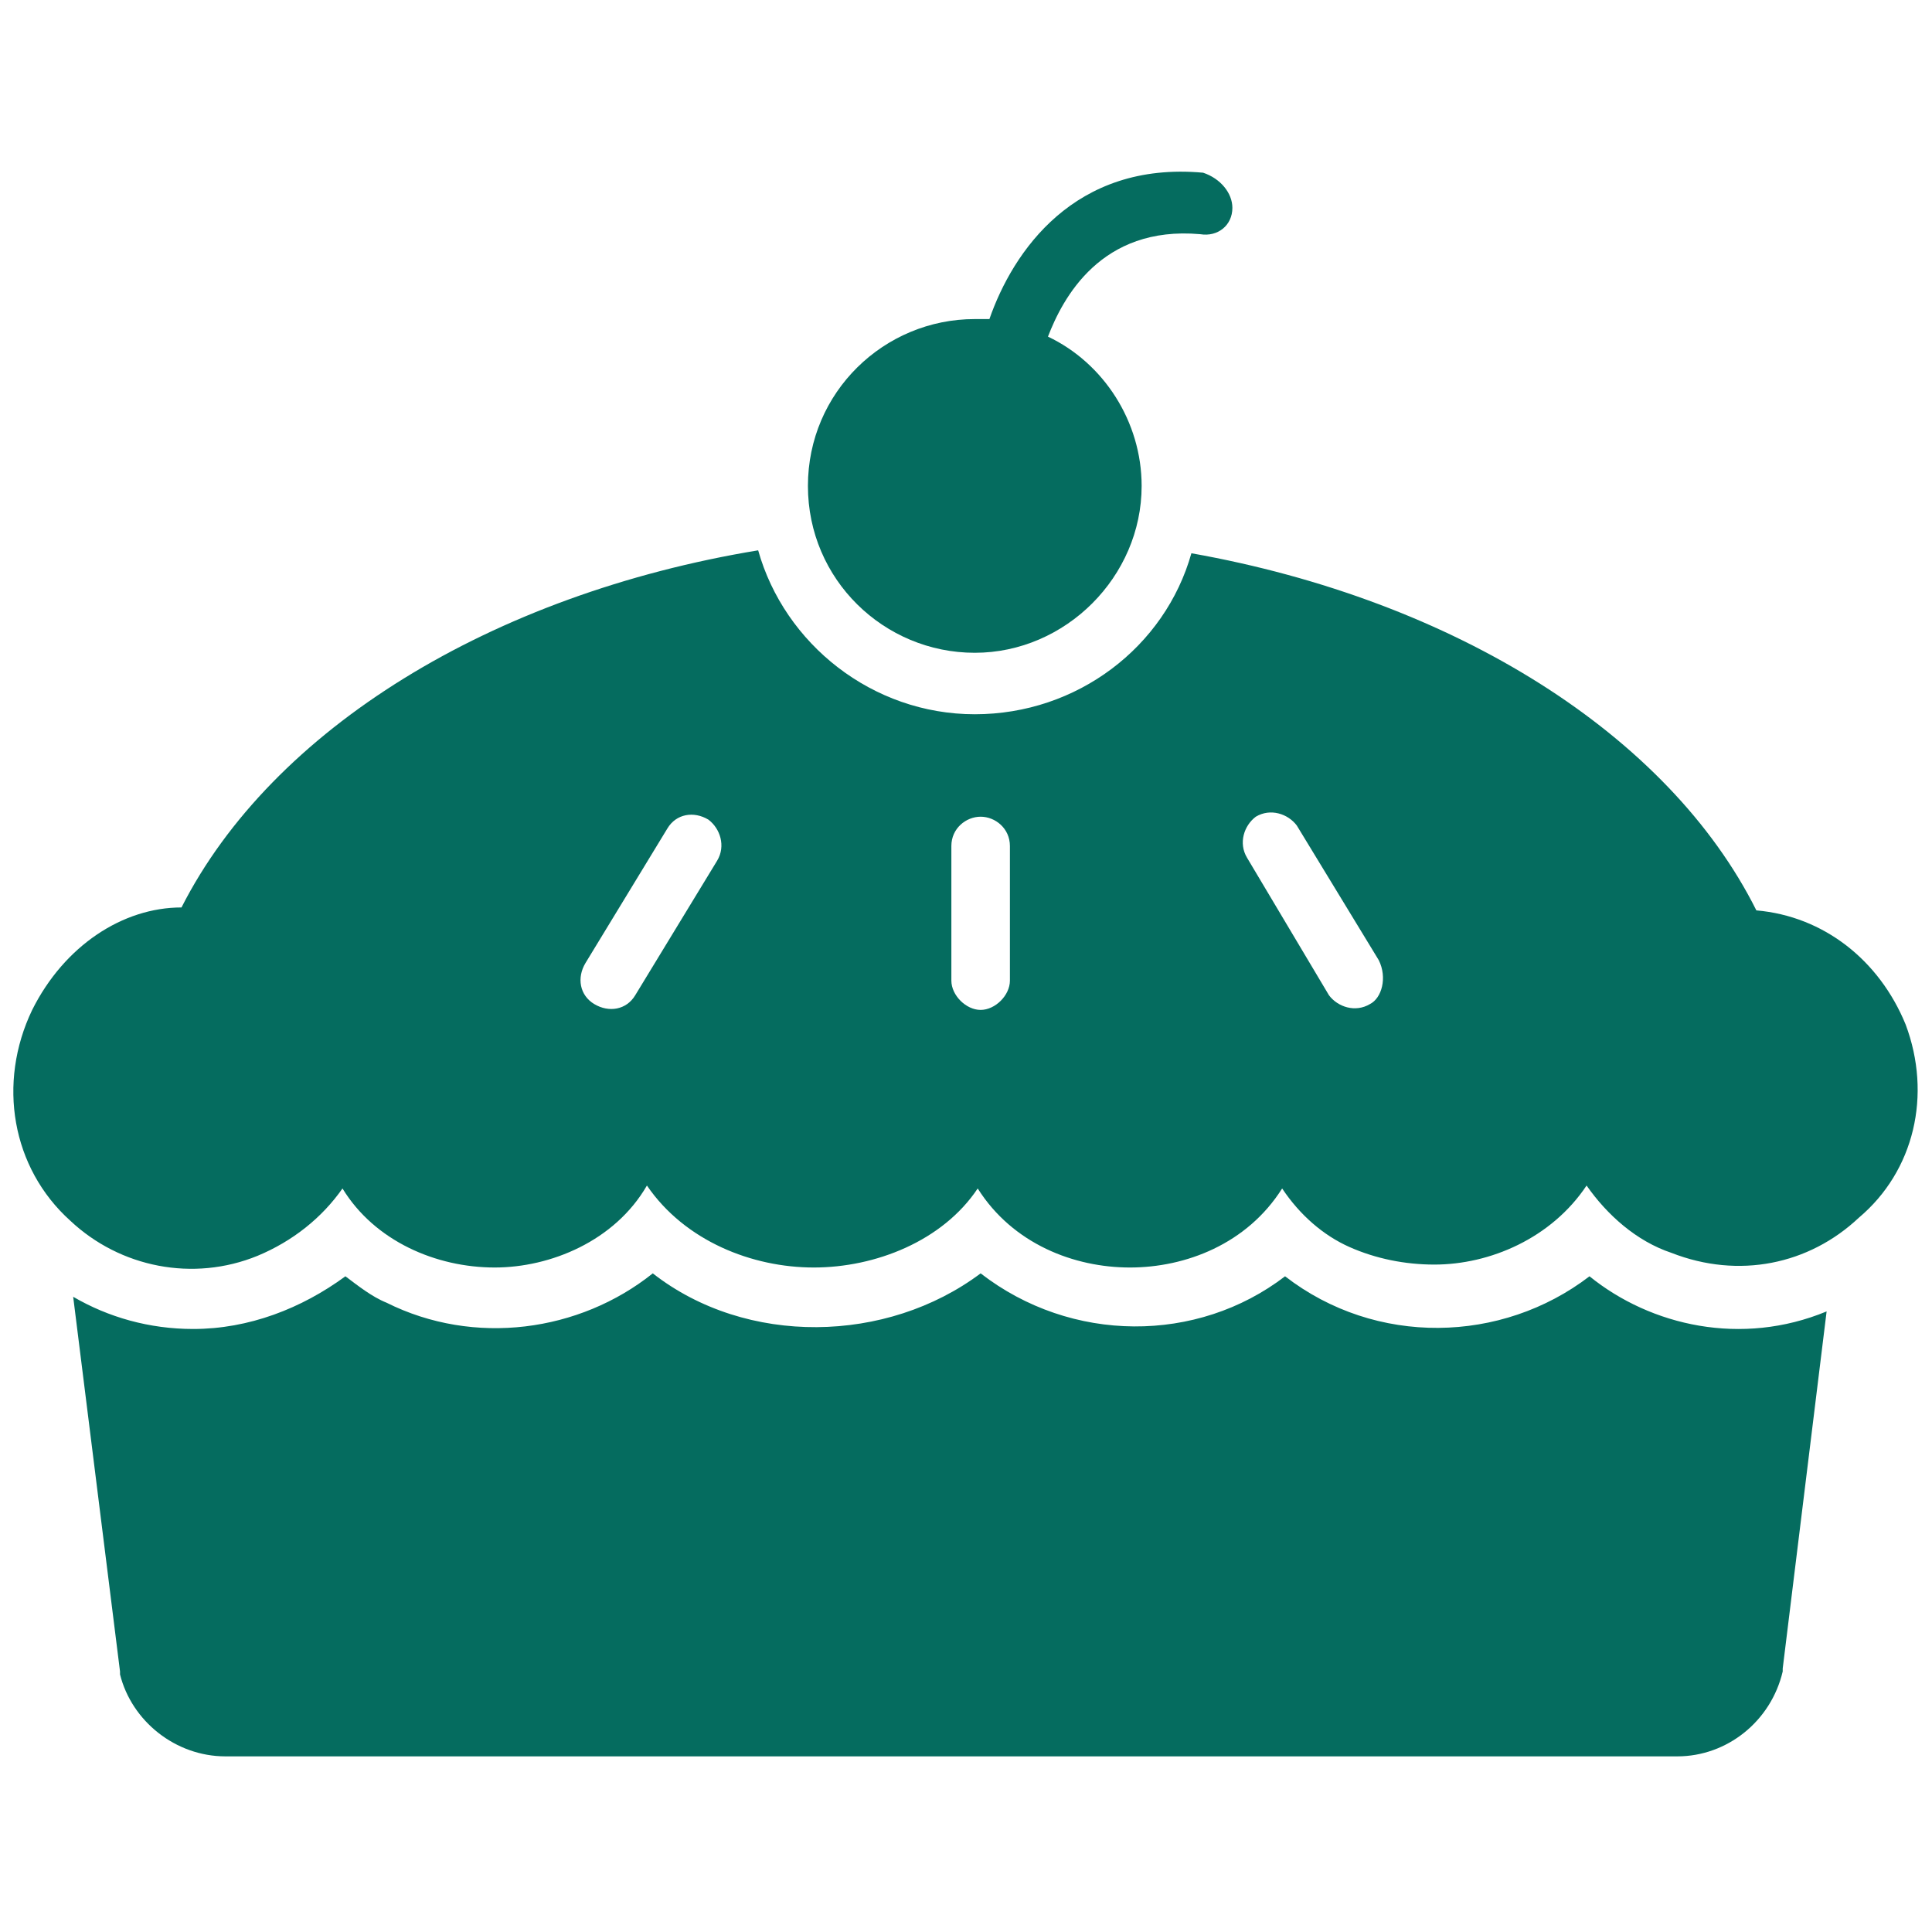
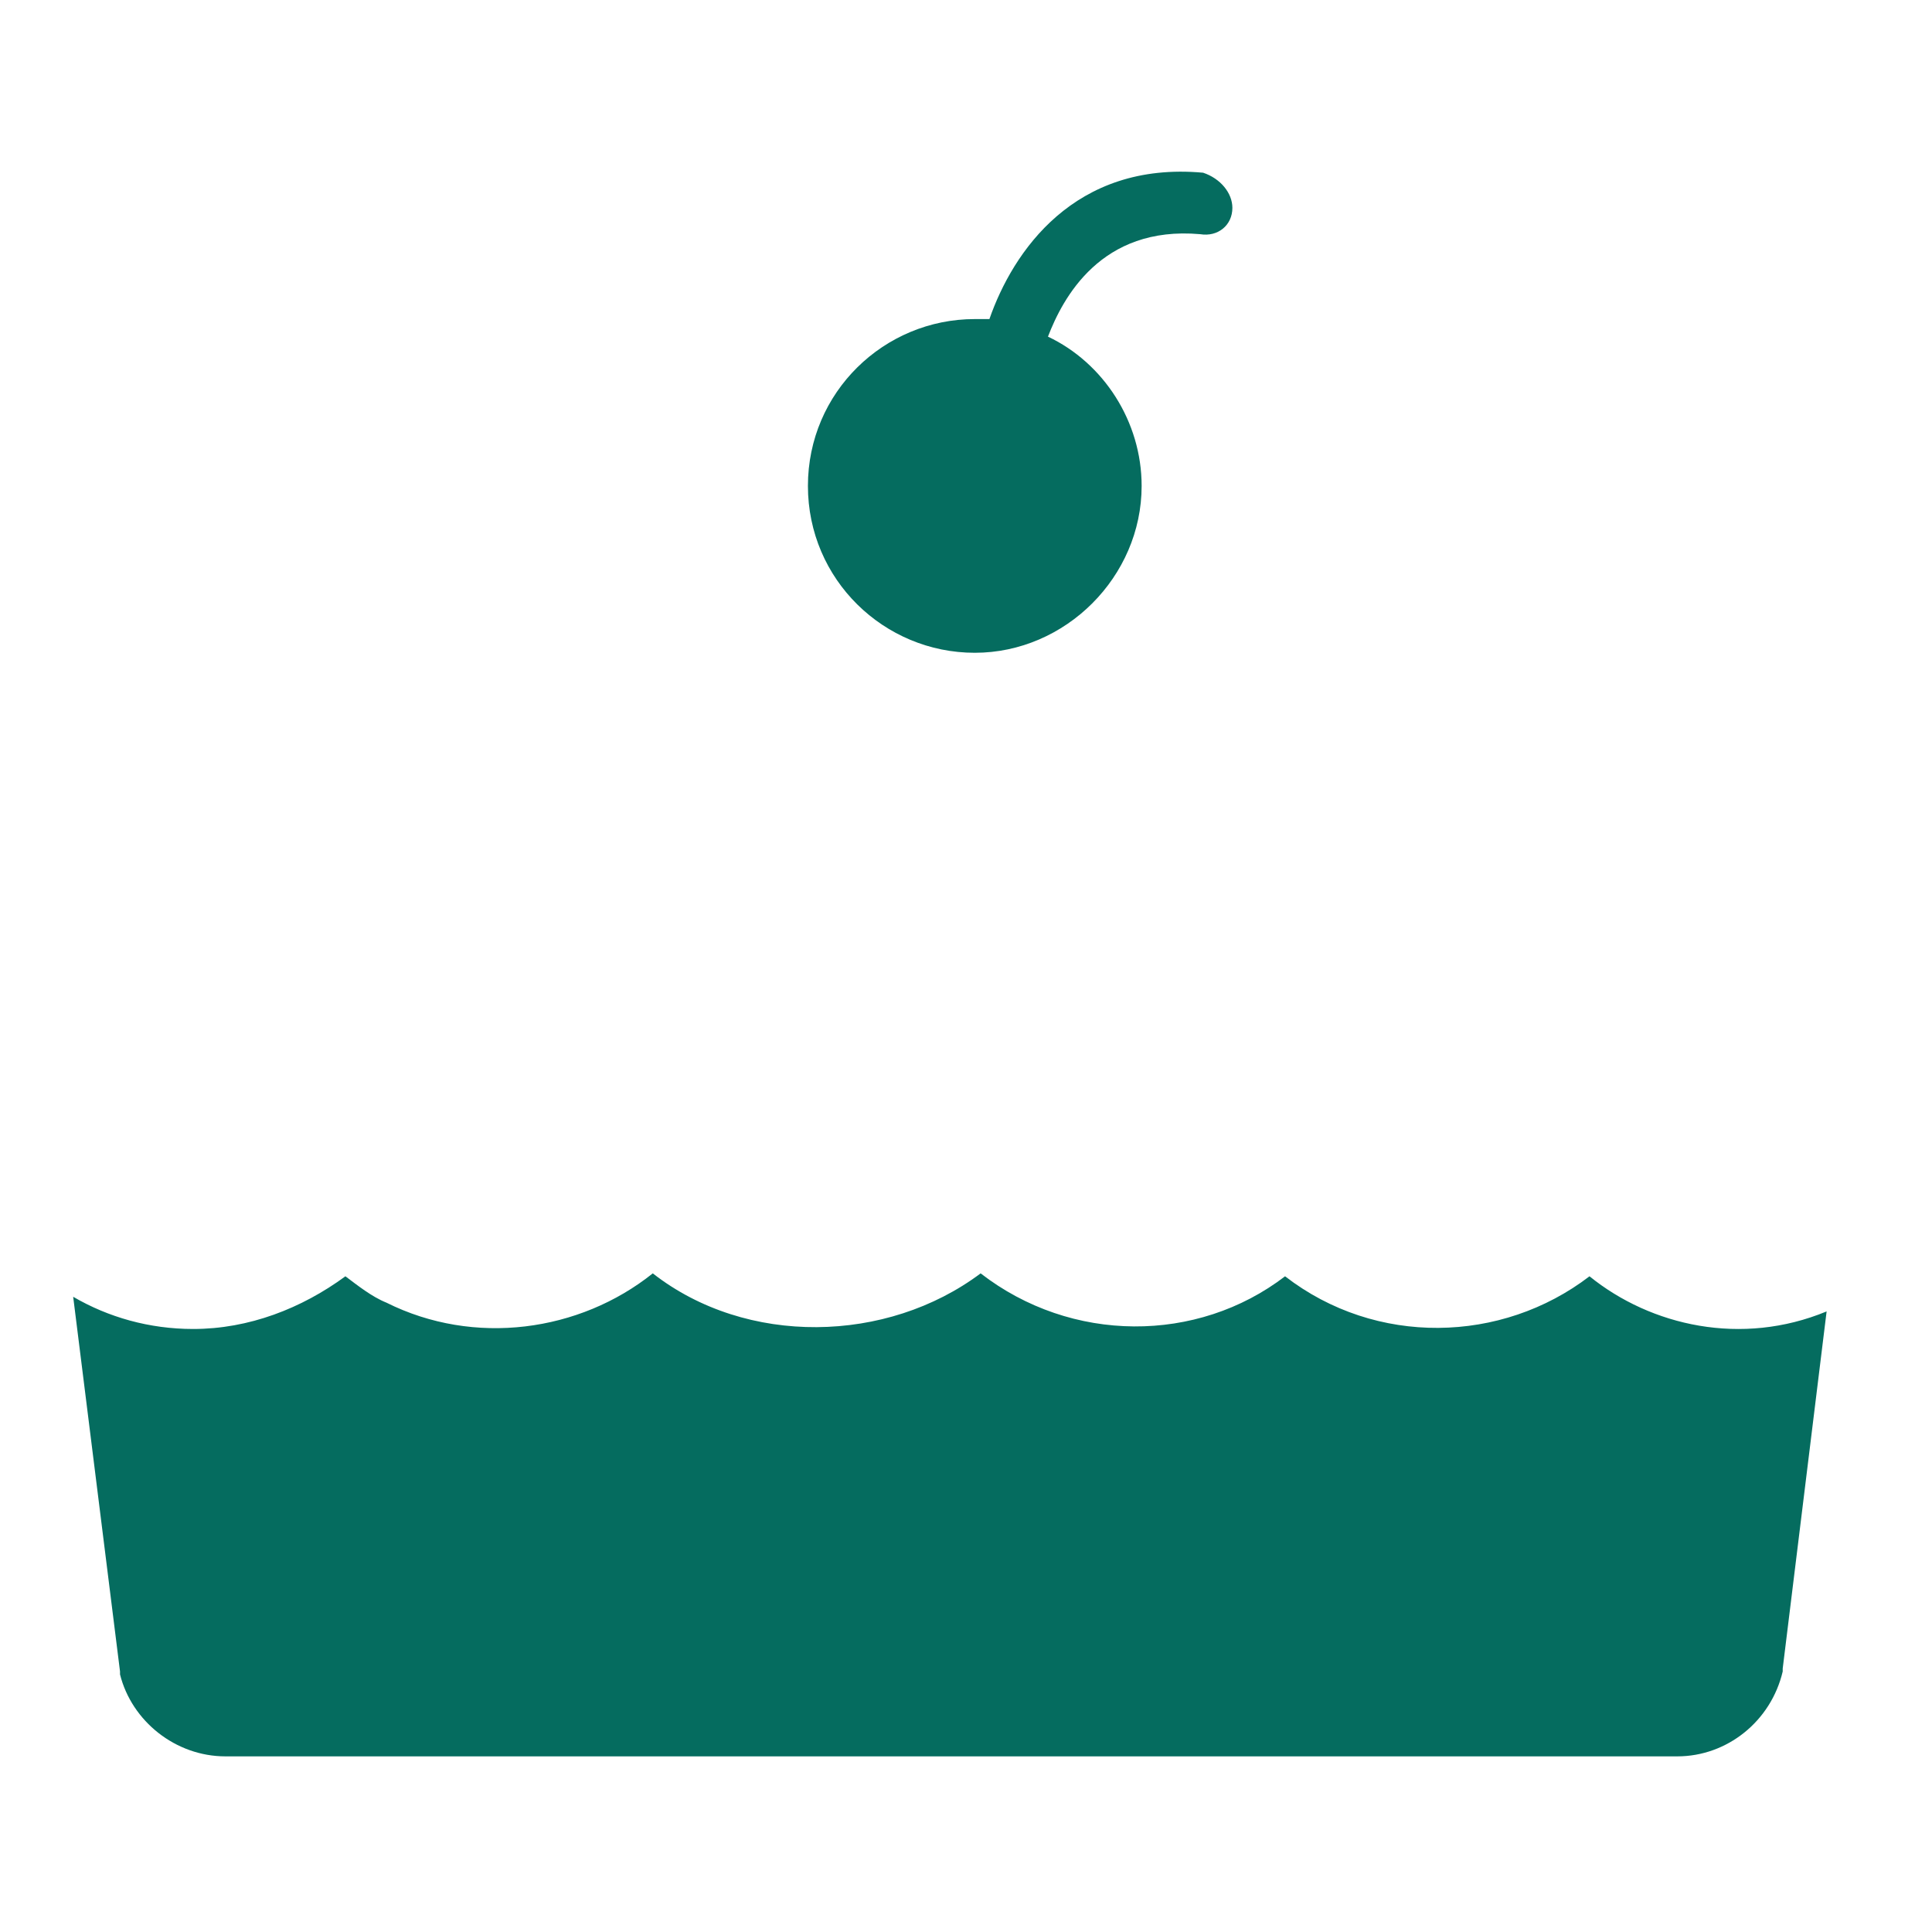
<svg xmlns="http://www.w3.org/2000/svg" width="512" height="512" x="0" y="0" viewBox="0 0 66 66" style="enable-background:new 0 0 512 512" xml:space="preserve" class="">
  <g>
    <path d="M62.4 44.8 60.9 57v.1c-.4 1.7-1.9 2.9-3.6 2.9H7.7c-1.7 0-3.2-1.2-3.6-2.8v-.1L2.5 44.3c1.2.7 2.6 1.1 4.1 1.1 1.9 0 3.7-.7 5.2-1.8.4.3.9.7 1.4.9 3 1.5 6.6 1 9.1-1 3.2 2.5 8 2.4 11.2 0 3.1 2.4 7.4 2.4 10.4.1 3.1 2.4 7.4 2.3 10.4 0 2.1 1.7 5.2 2.4 8.1 1.2z" fill="#056c5f" data-original="#000000" class="" />
-     <path d="M65.1 35c-.9-2.2-2.8-3.7-5.1-3.9-3-6-10.3-10.6-19.3-12.2-.9 3.2-3.9 5.5-7.4 5.5s-6.5-2.4-7.4-5.6C16.8 20.3 9.3 24.9 6.2 31c-2 0-4 1.3-5.1 3.5-1.2 2.5-.7 5.4 1.3 7.2 1.7 1.6 4.2 2.1 6.4 1.2 1.2-.5 2.2-1.3 2.9-2.3 1.1 1.8 3.2 2.7 5.2 2.7 1.9 0 4.1-.9 5.2-2.8 1.3 1.9 3.6 2.8 5.7 2.8s4.4-.9 5.6-2.7c1.2 1.9 3.3 2.7 5.2 2.7s4-.8 5.2-2.7c.6.9 1.4 1.6 2.3 2s1.9.6 2.9.6c1.9 0 4-.9 5.2-2.7.7 1 1.7 1.9 2.9 2.3 2.3.9 4.7.4 6.4-1.2 1.9-1.6 2.5-4.2 1.6-6.6zm-40.6-5.6L21.7 34c-.3.5-.9.6-1.4.3s-.6-.9-.3-1.4l2.8-4.6c.3-.5.9-.6 1.4-.3.4.3.6.9.3 1.4zm10 4.1c0 .5-.5 1-1 1s-1-.5-1-1v-4.6c0-.6.5-1 1-1s1 .4 1 1zm12.3.8c-.5.3-1.1.1-1.4-.3l-2.8-4.7c-.3-.5-.1-1.1.3-1.4.5-.3 1.1-.1 1.4.3l2.8 4.6c.3.6.1 1.3-.3 1.5z" fill="#056c5f" data-original="#000000" class="" />
    <path d="M42.1 7.1c0 .6-.5 1-1.1.9-3.4-.3-4.7 2.2-5.2 3.5 1.9.9 3.2 2.9 3.2 5.1 0 3.1-2.6 5.7-5.7 5.7s-5.7-2.5-5.7-5.7 2.6-5.7 5.7-5.7h.5c.8-2.3 2.9-5.4 7.3-5 .6.2 1 .7 1 1.2z" fill="#056c5f" data-original="#000000" class="" />
  </g>
</svg>